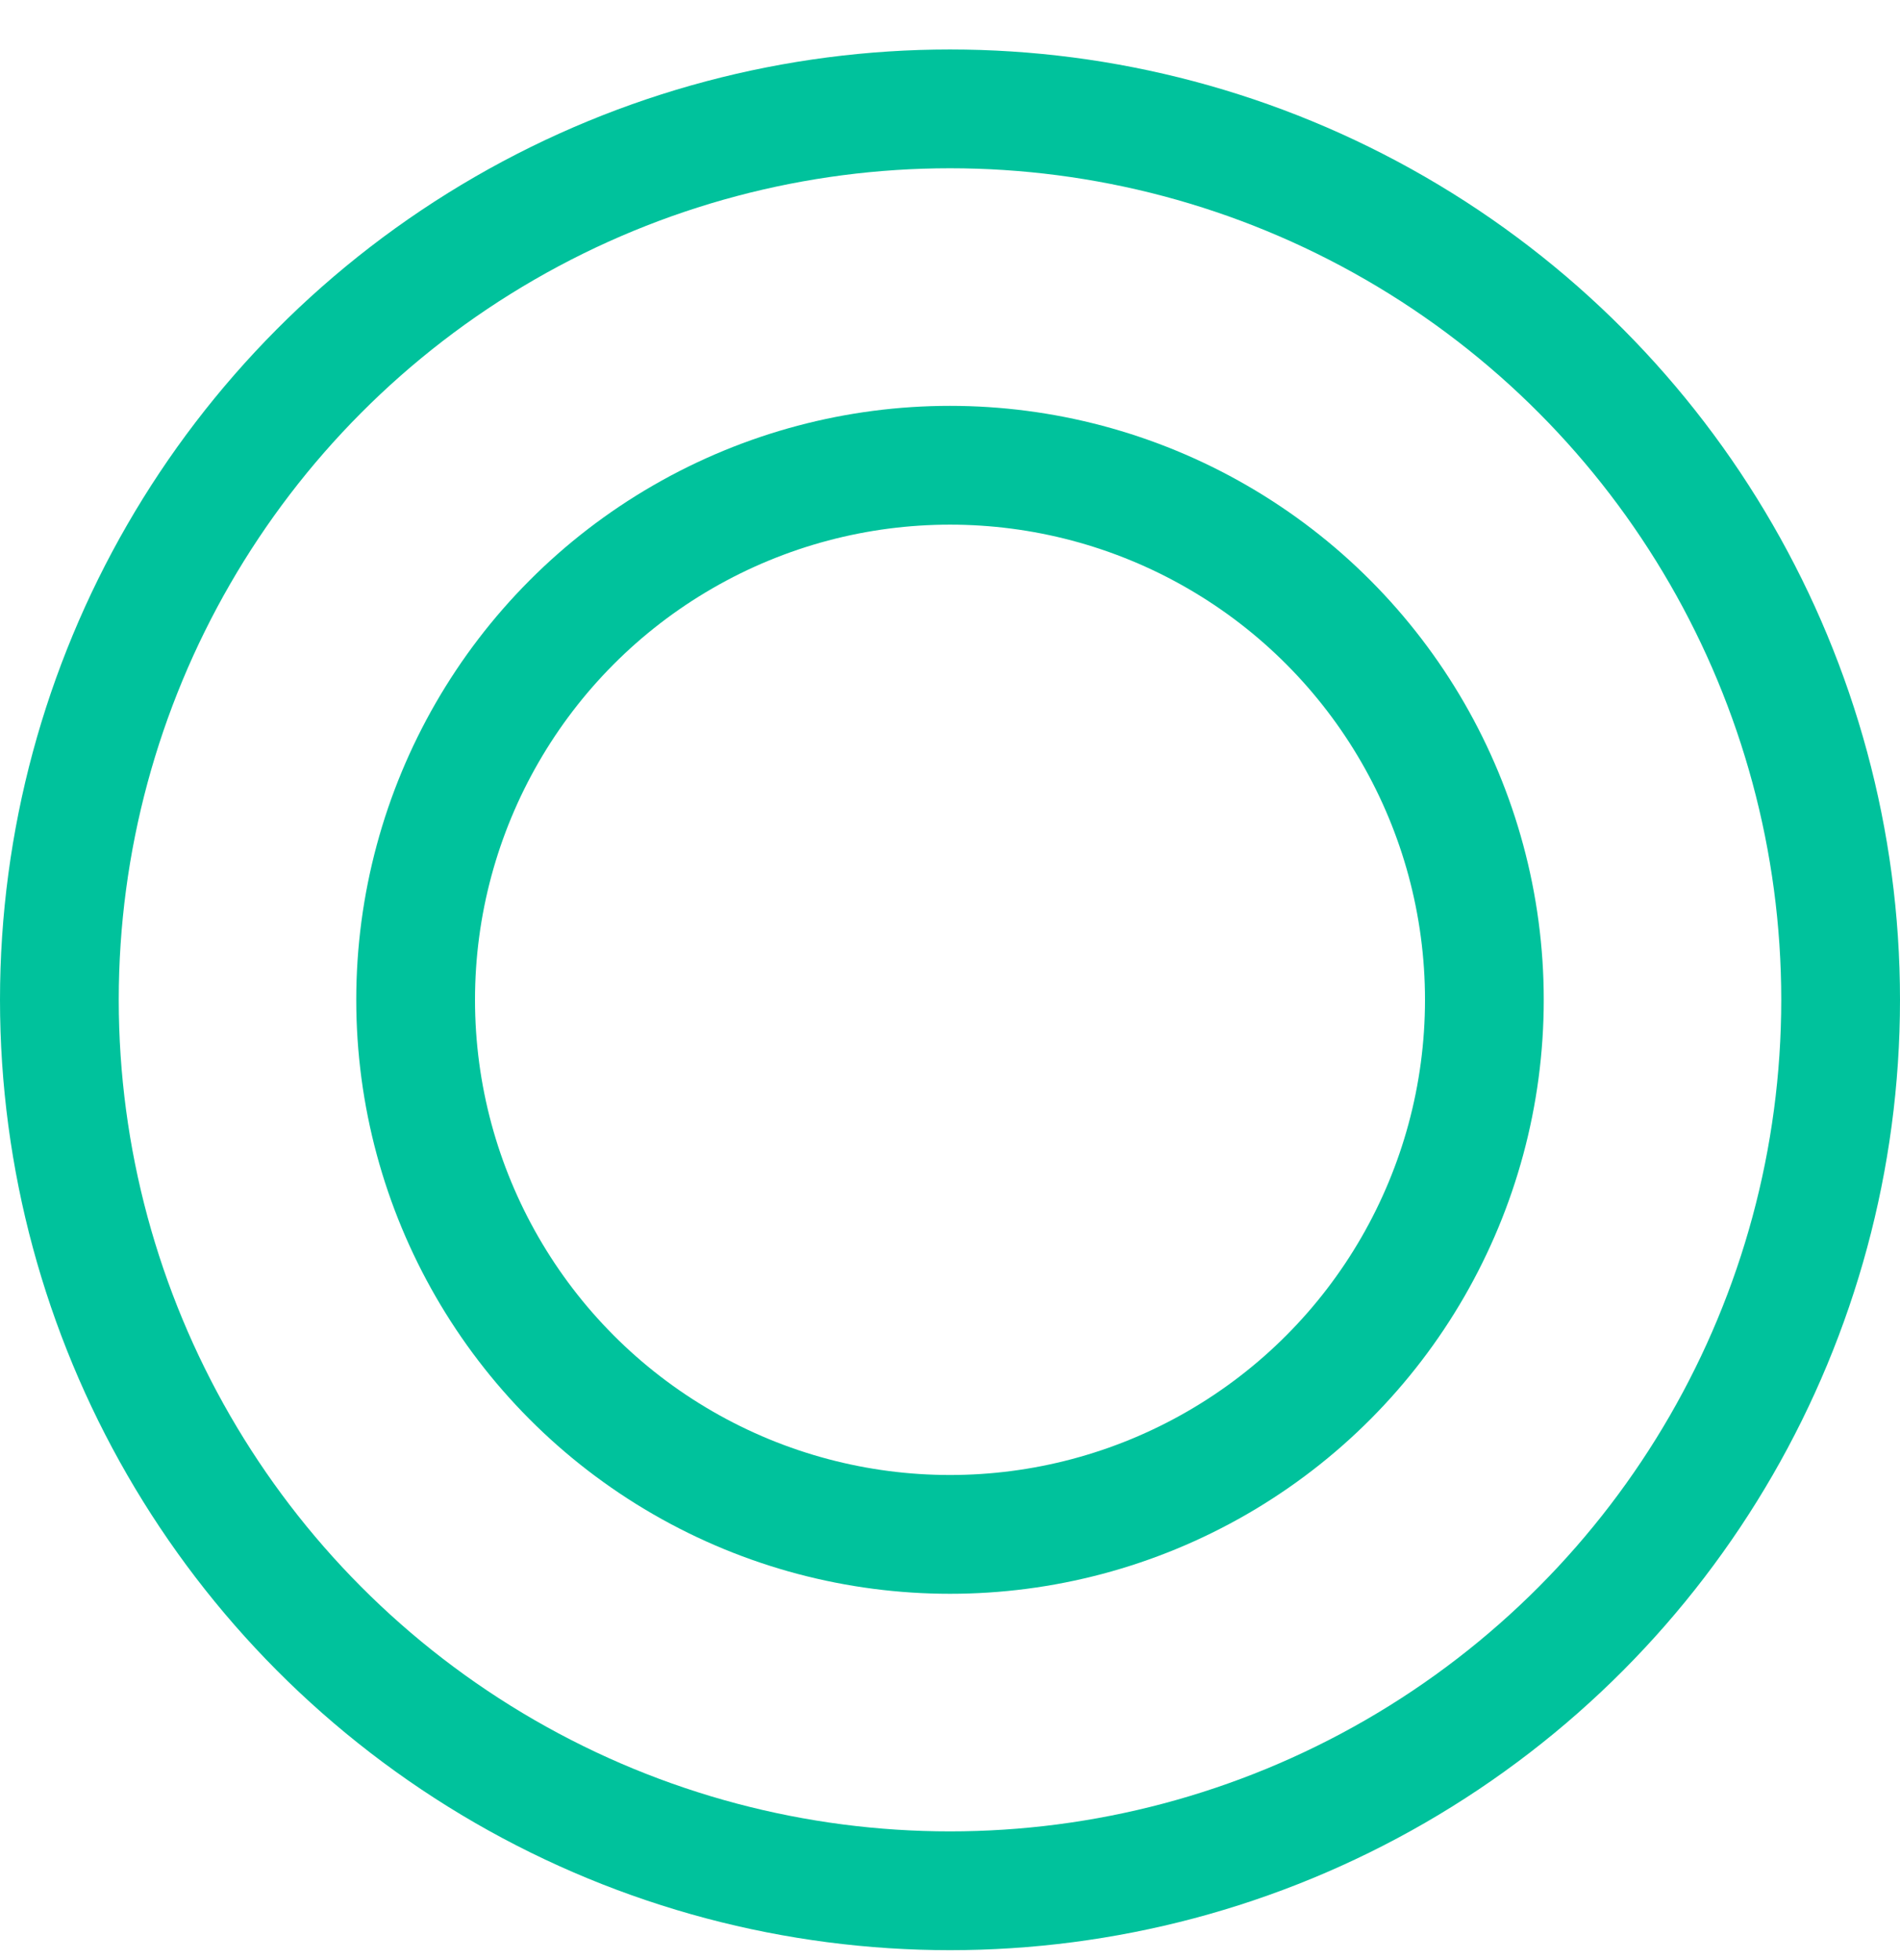
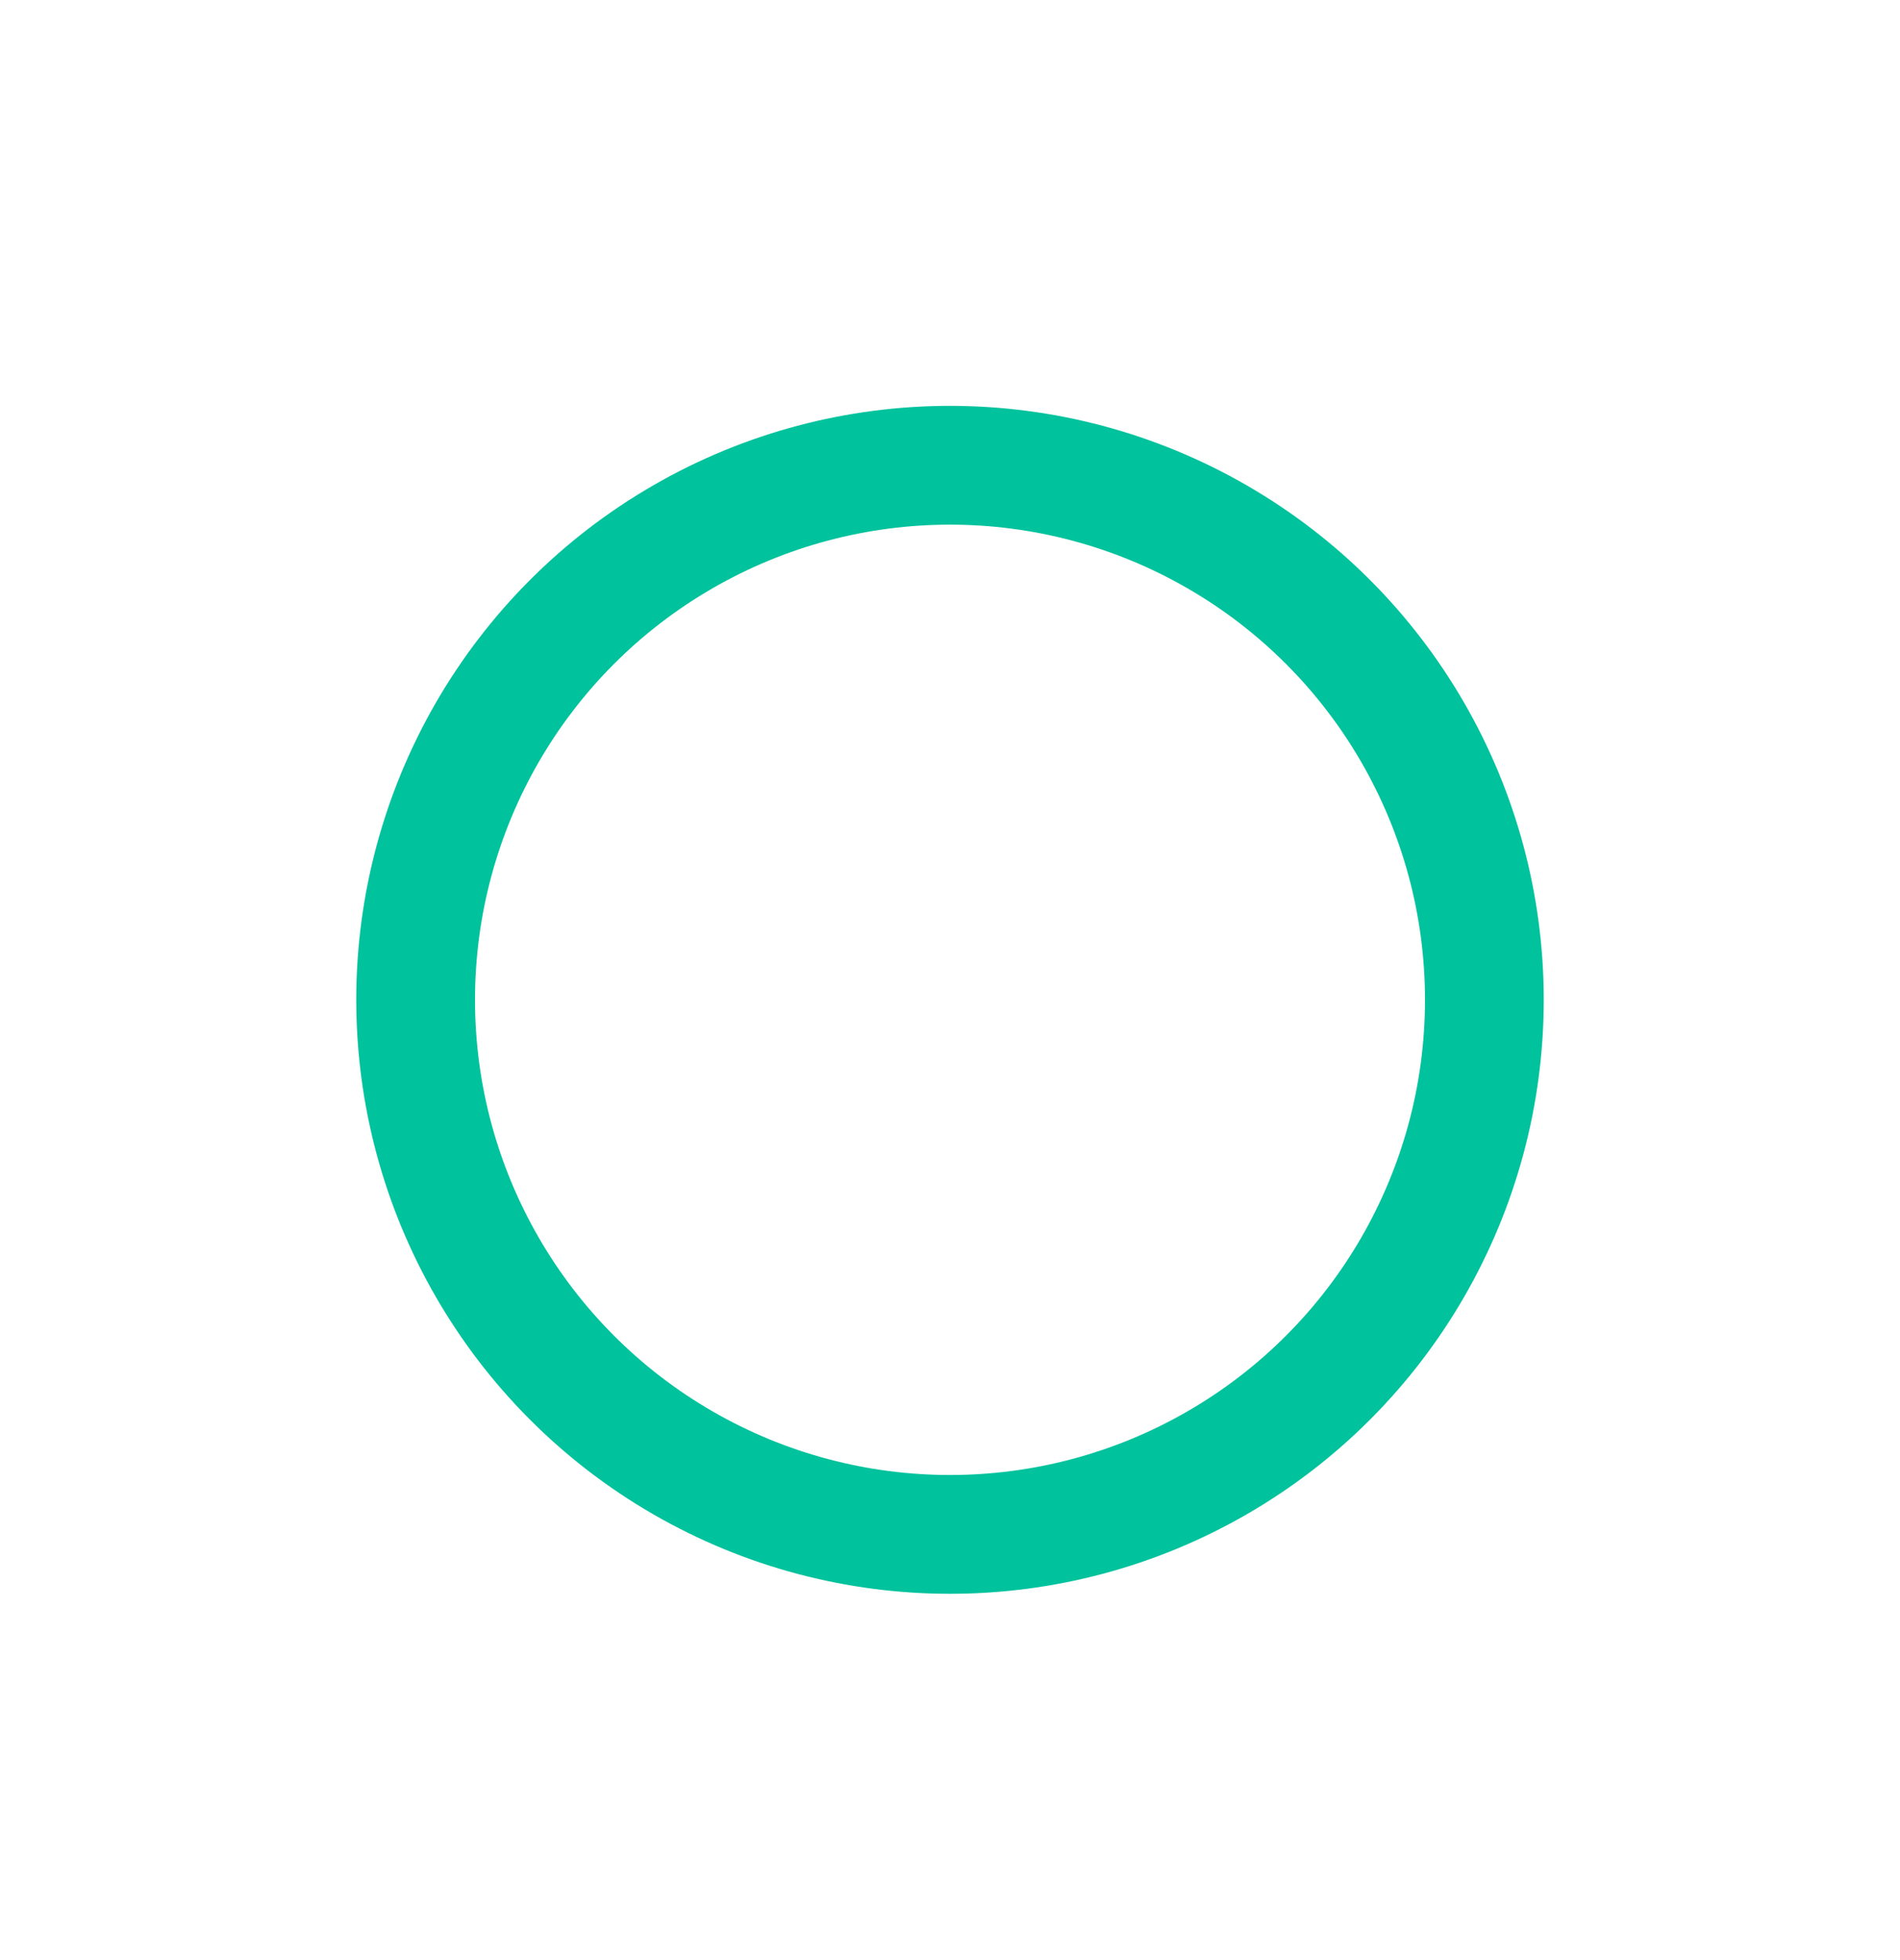
<svg xmlns="http://www.w3.org/2000/svg" viewBox="0 0 32 33" fill="none">
-   <circle cx="16" cy="16.833" r="15" stroke="#00C29C" stroke-width="2" />
  <circle cx="16" cy="16.833" r="9" stroke="#00C29C" stroke-width="2" />
</svg>